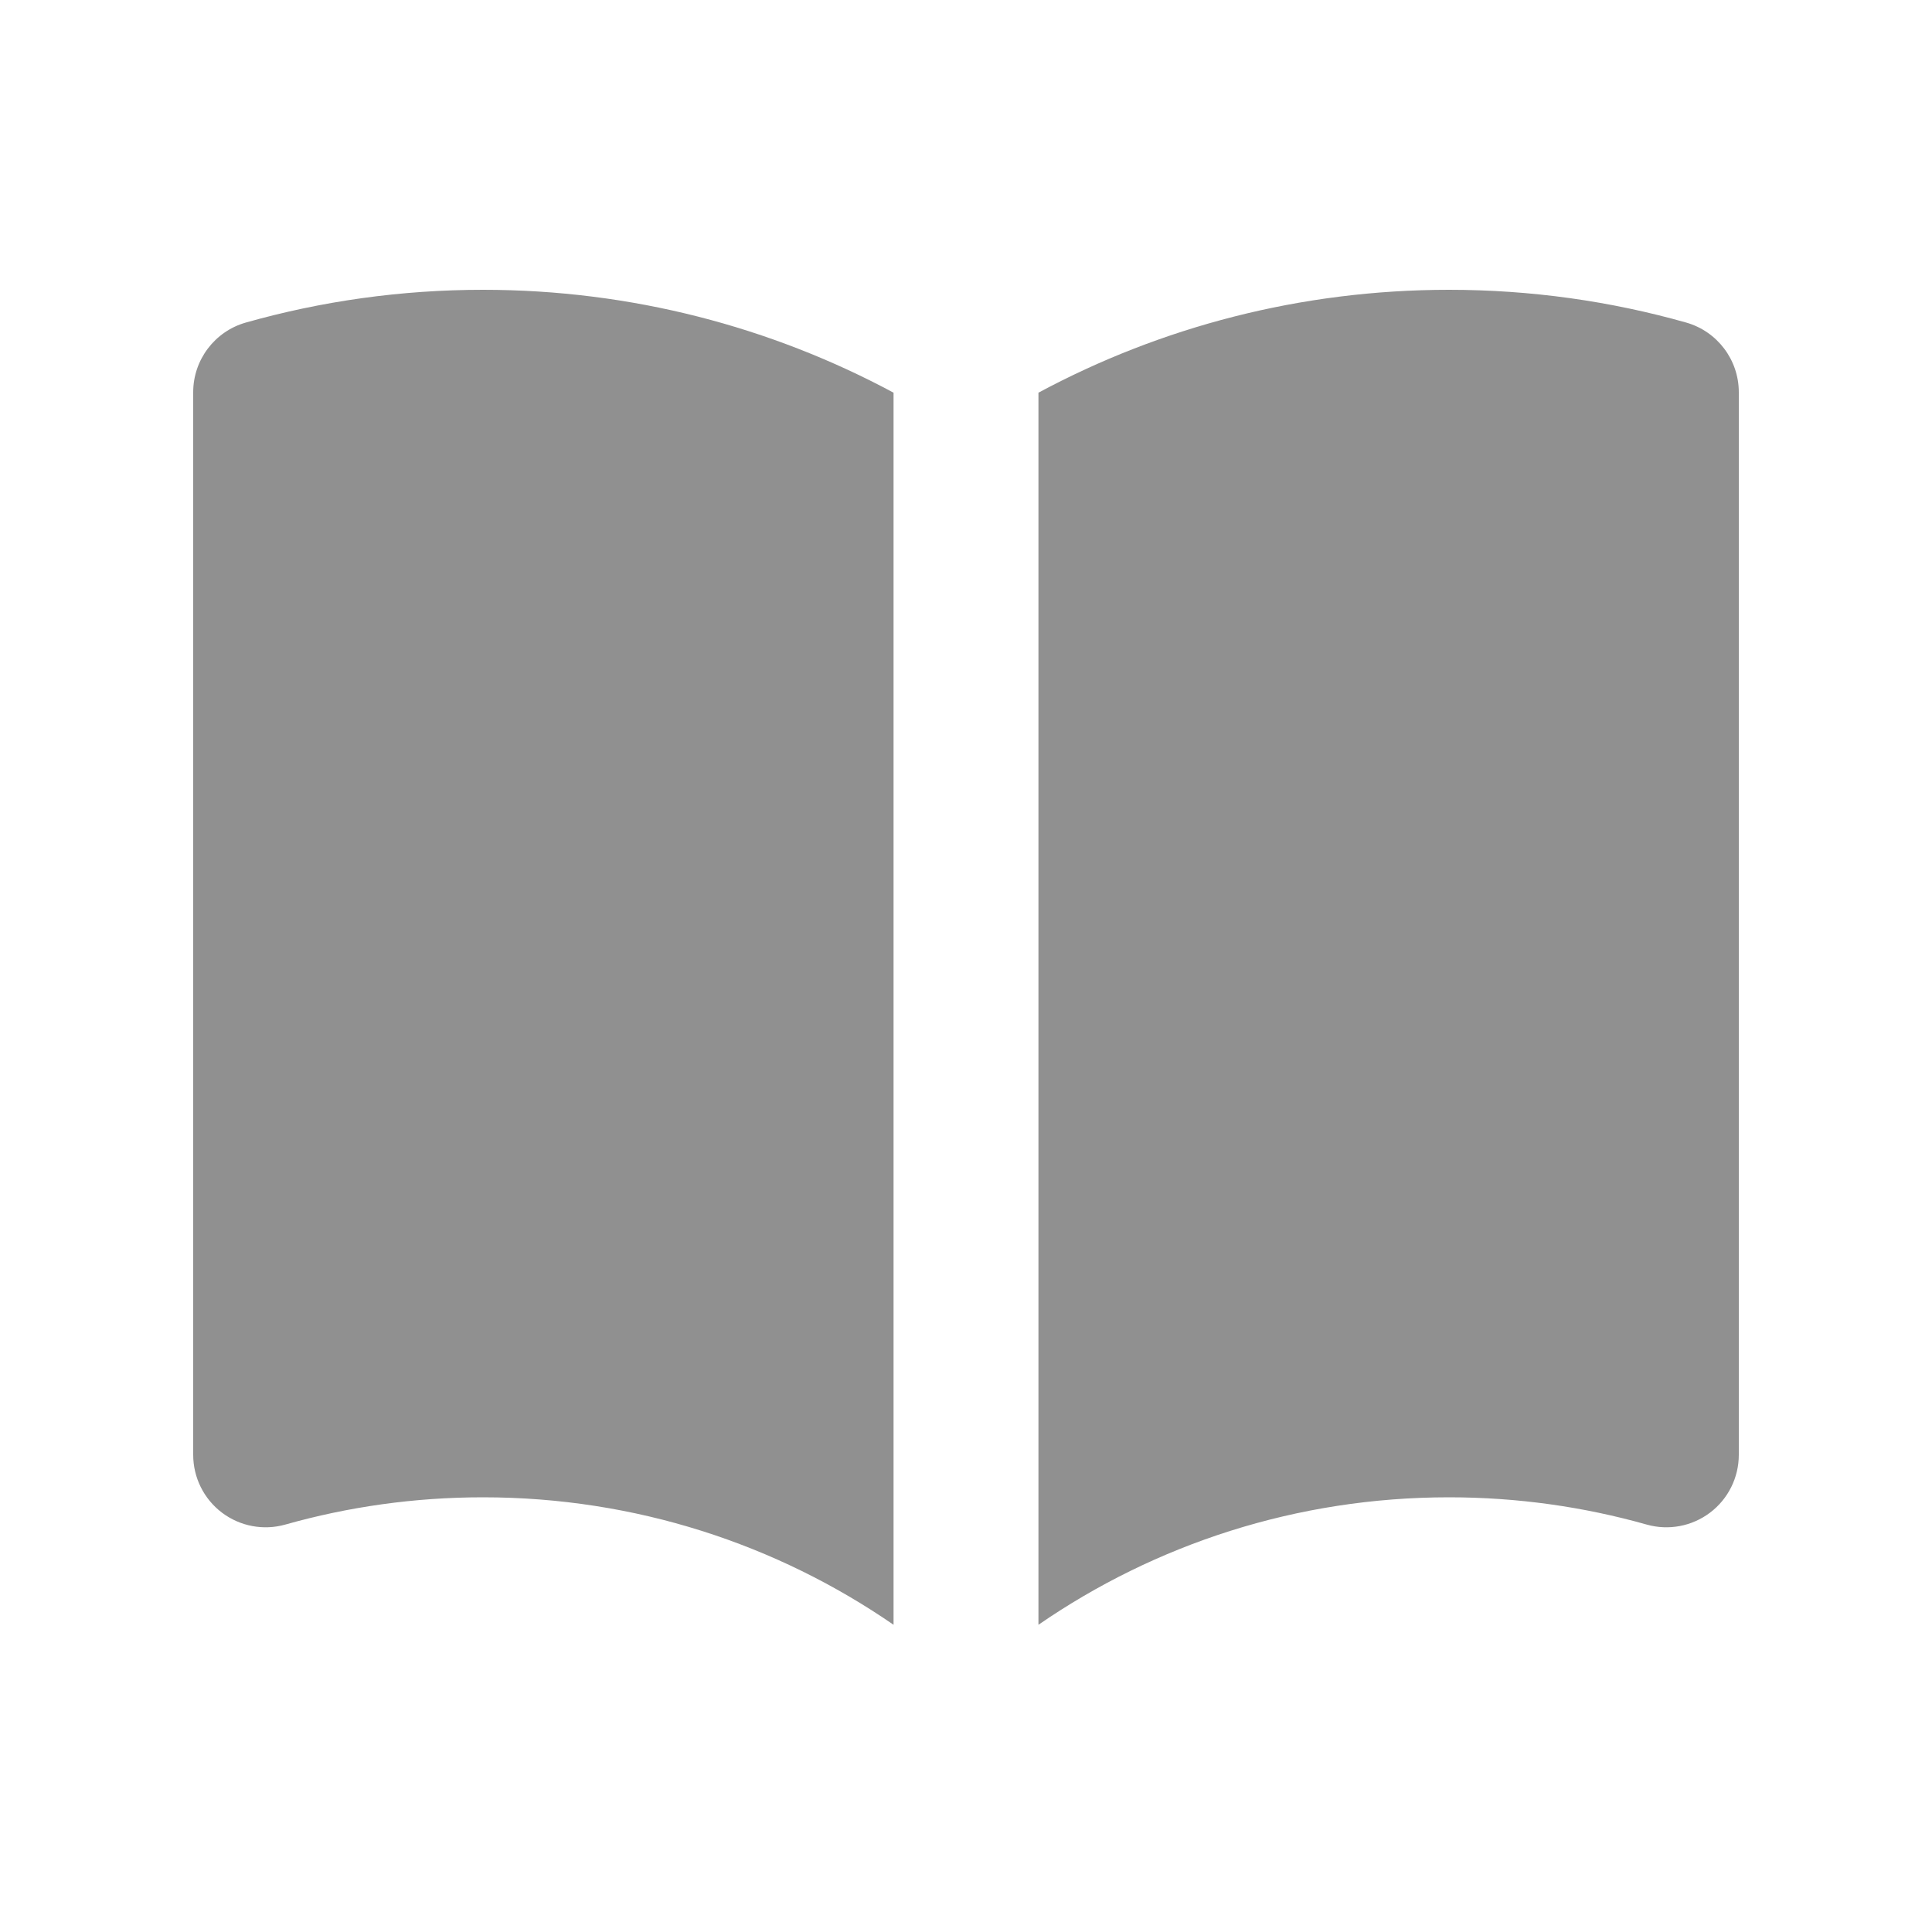
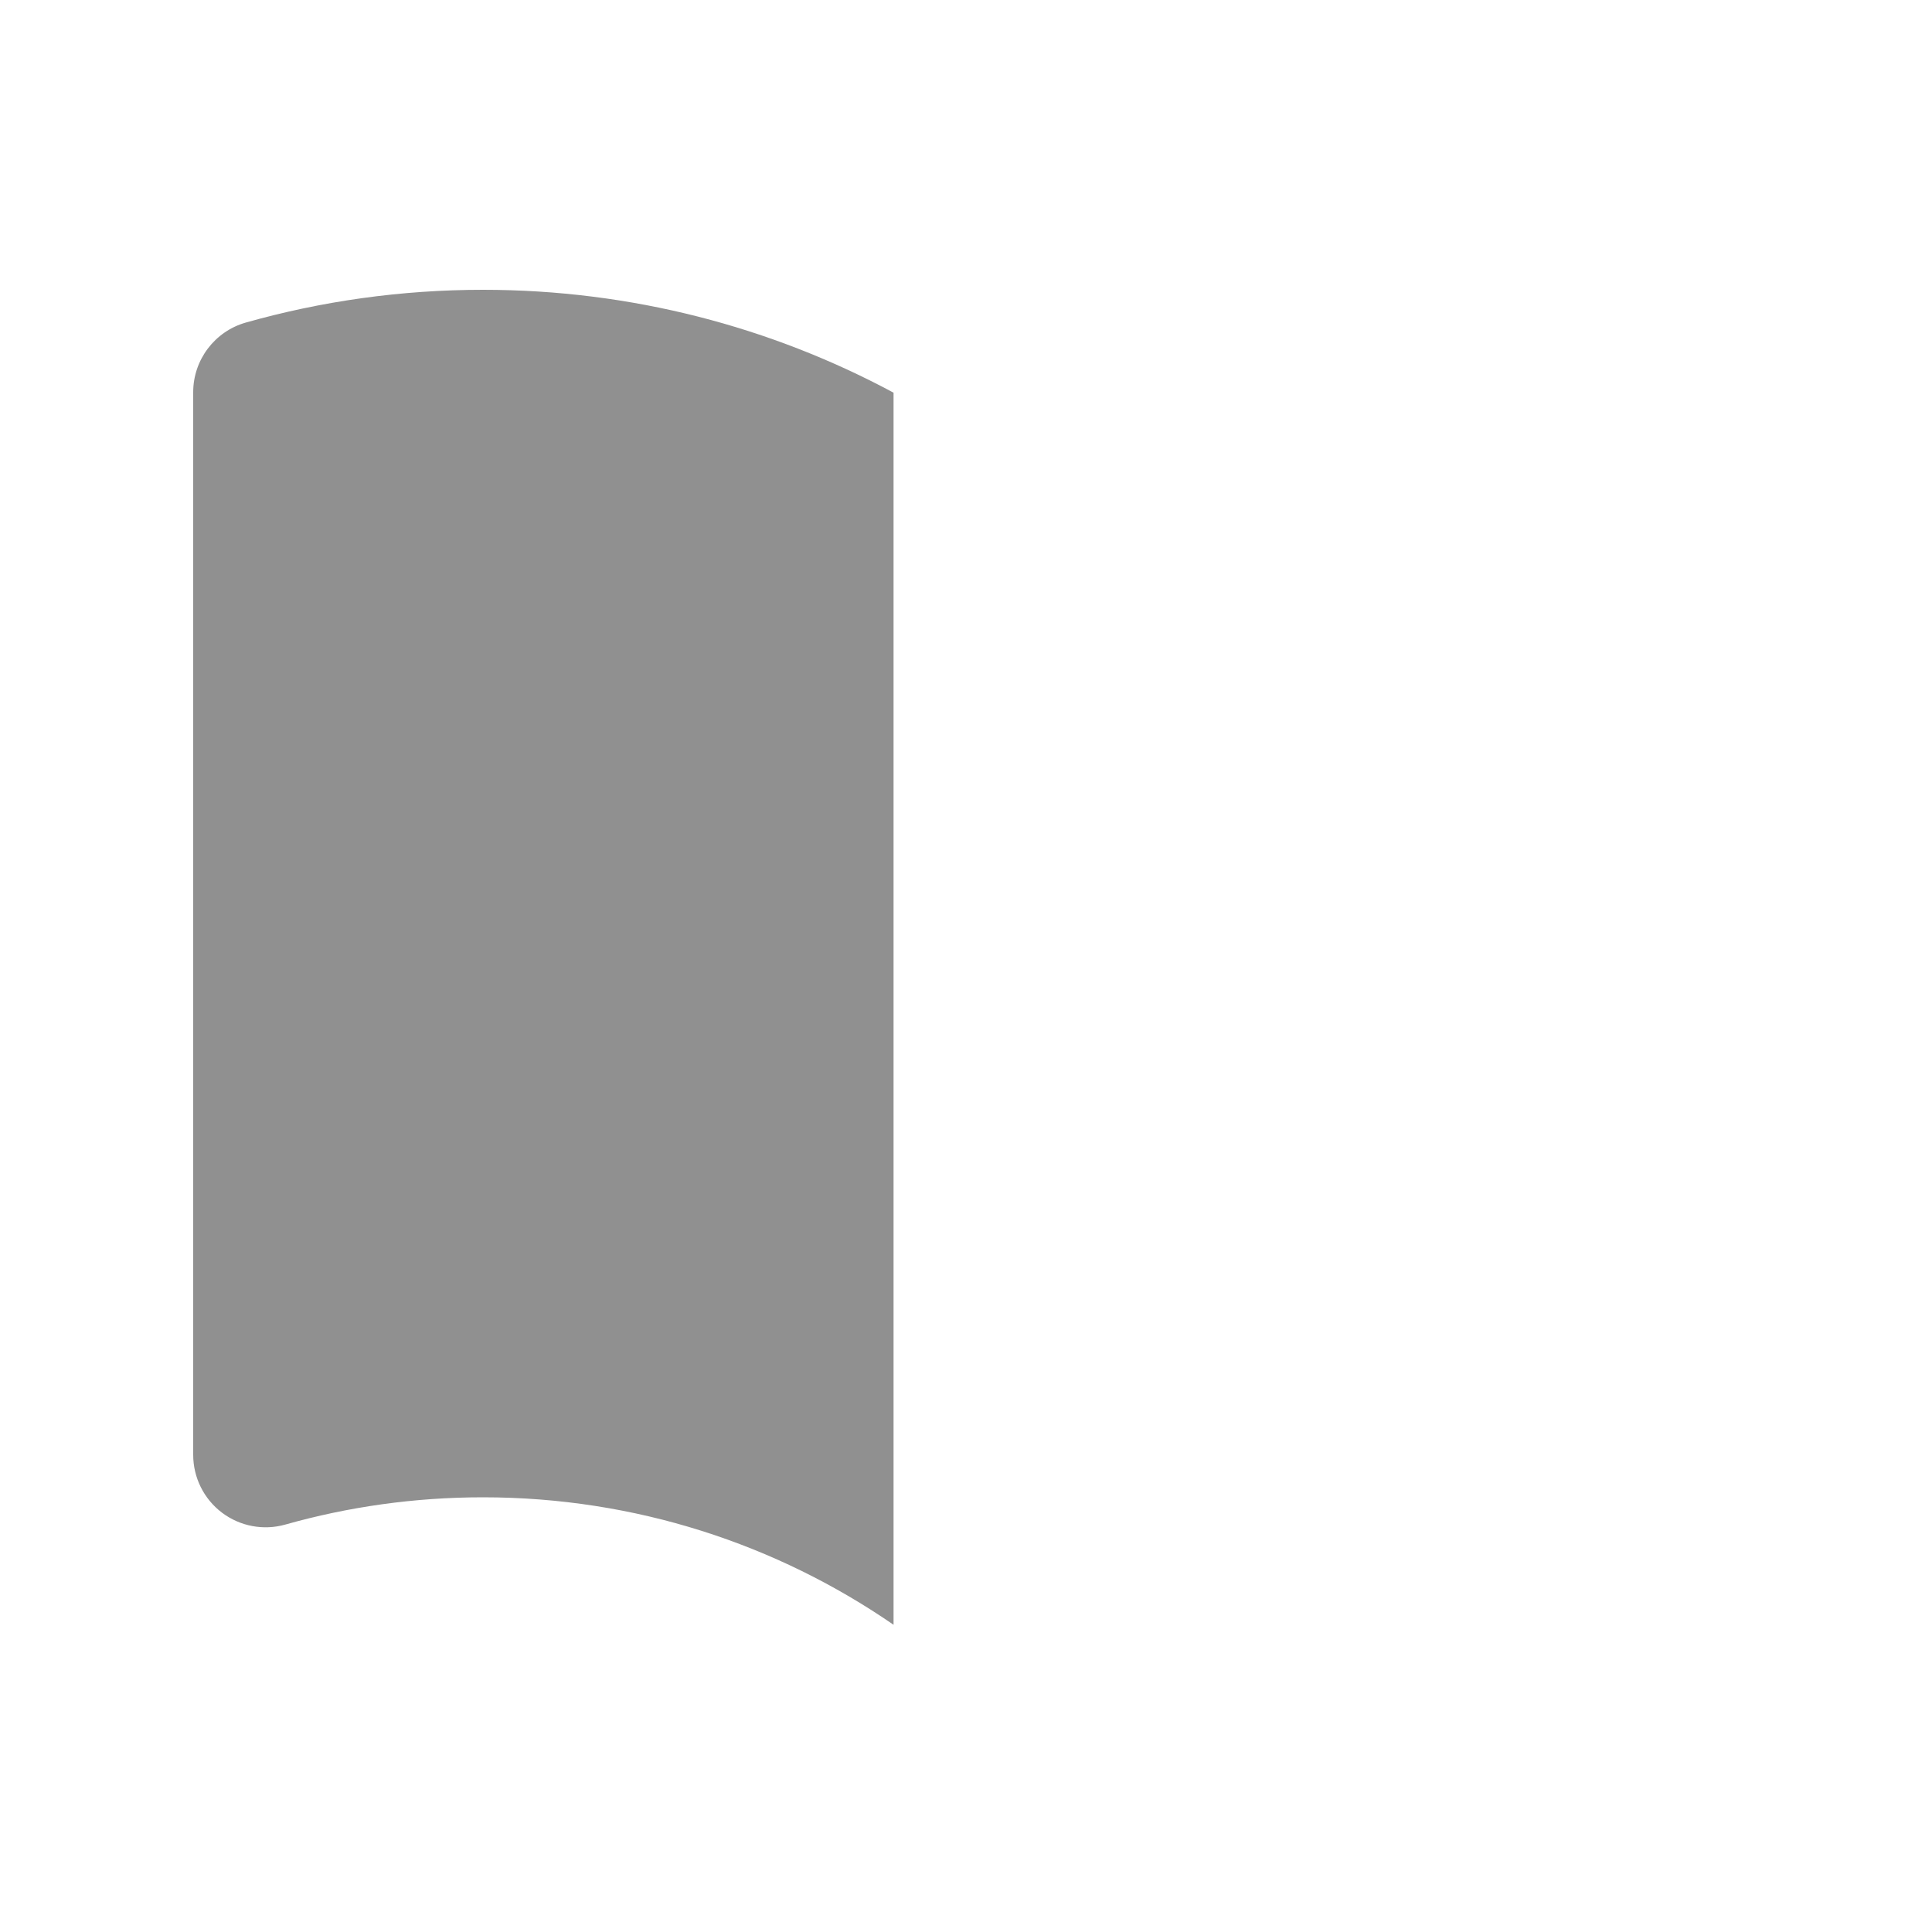
<svg xmlns="http://www.w3.org/2000/svg" width="48" height="48" viewBox="0 0 48 48" fill="none">
  <g id="illustration/book-open">
    <g id="Subtract">
-       <path d="M25.8 40.367C28.699 38.369 32.211 37.2 36 37.2C37.705 37.2 39.351 37.437 40.91 37.877C41.453 38.031 42.036 37.921 42.486 37.581C42.936 37.241 43.2 36.709 43.2 36.145V9.745C43.2 8.94 42.665 8.232 41.89 8.013C40.016 7.483 38.039 7.2 36 7.2C32.313 7.2 28.838 8.125 25.8 9.756V40.367Z" fill="#909090" />
      <path d="M22.2 9.756C19.162 8.125 15.687 7.2 12 7.2C9.961 7.2 7.985 7.483 6.11 8.013C5.335 8.232 4.8 8.94 4.8 9.745V36.145C4.8 36.709 5.064 37.241 5.514 37.581C5.964 37.921 6.547 38.031 7.09 37.877C8.649 37.437 10.295 37.2 12 37.2C15.789 37.2 19.301 38.369 22.2 40.367V9.756Z" fill="#909090" />
    </g>
  </g>
</svg>